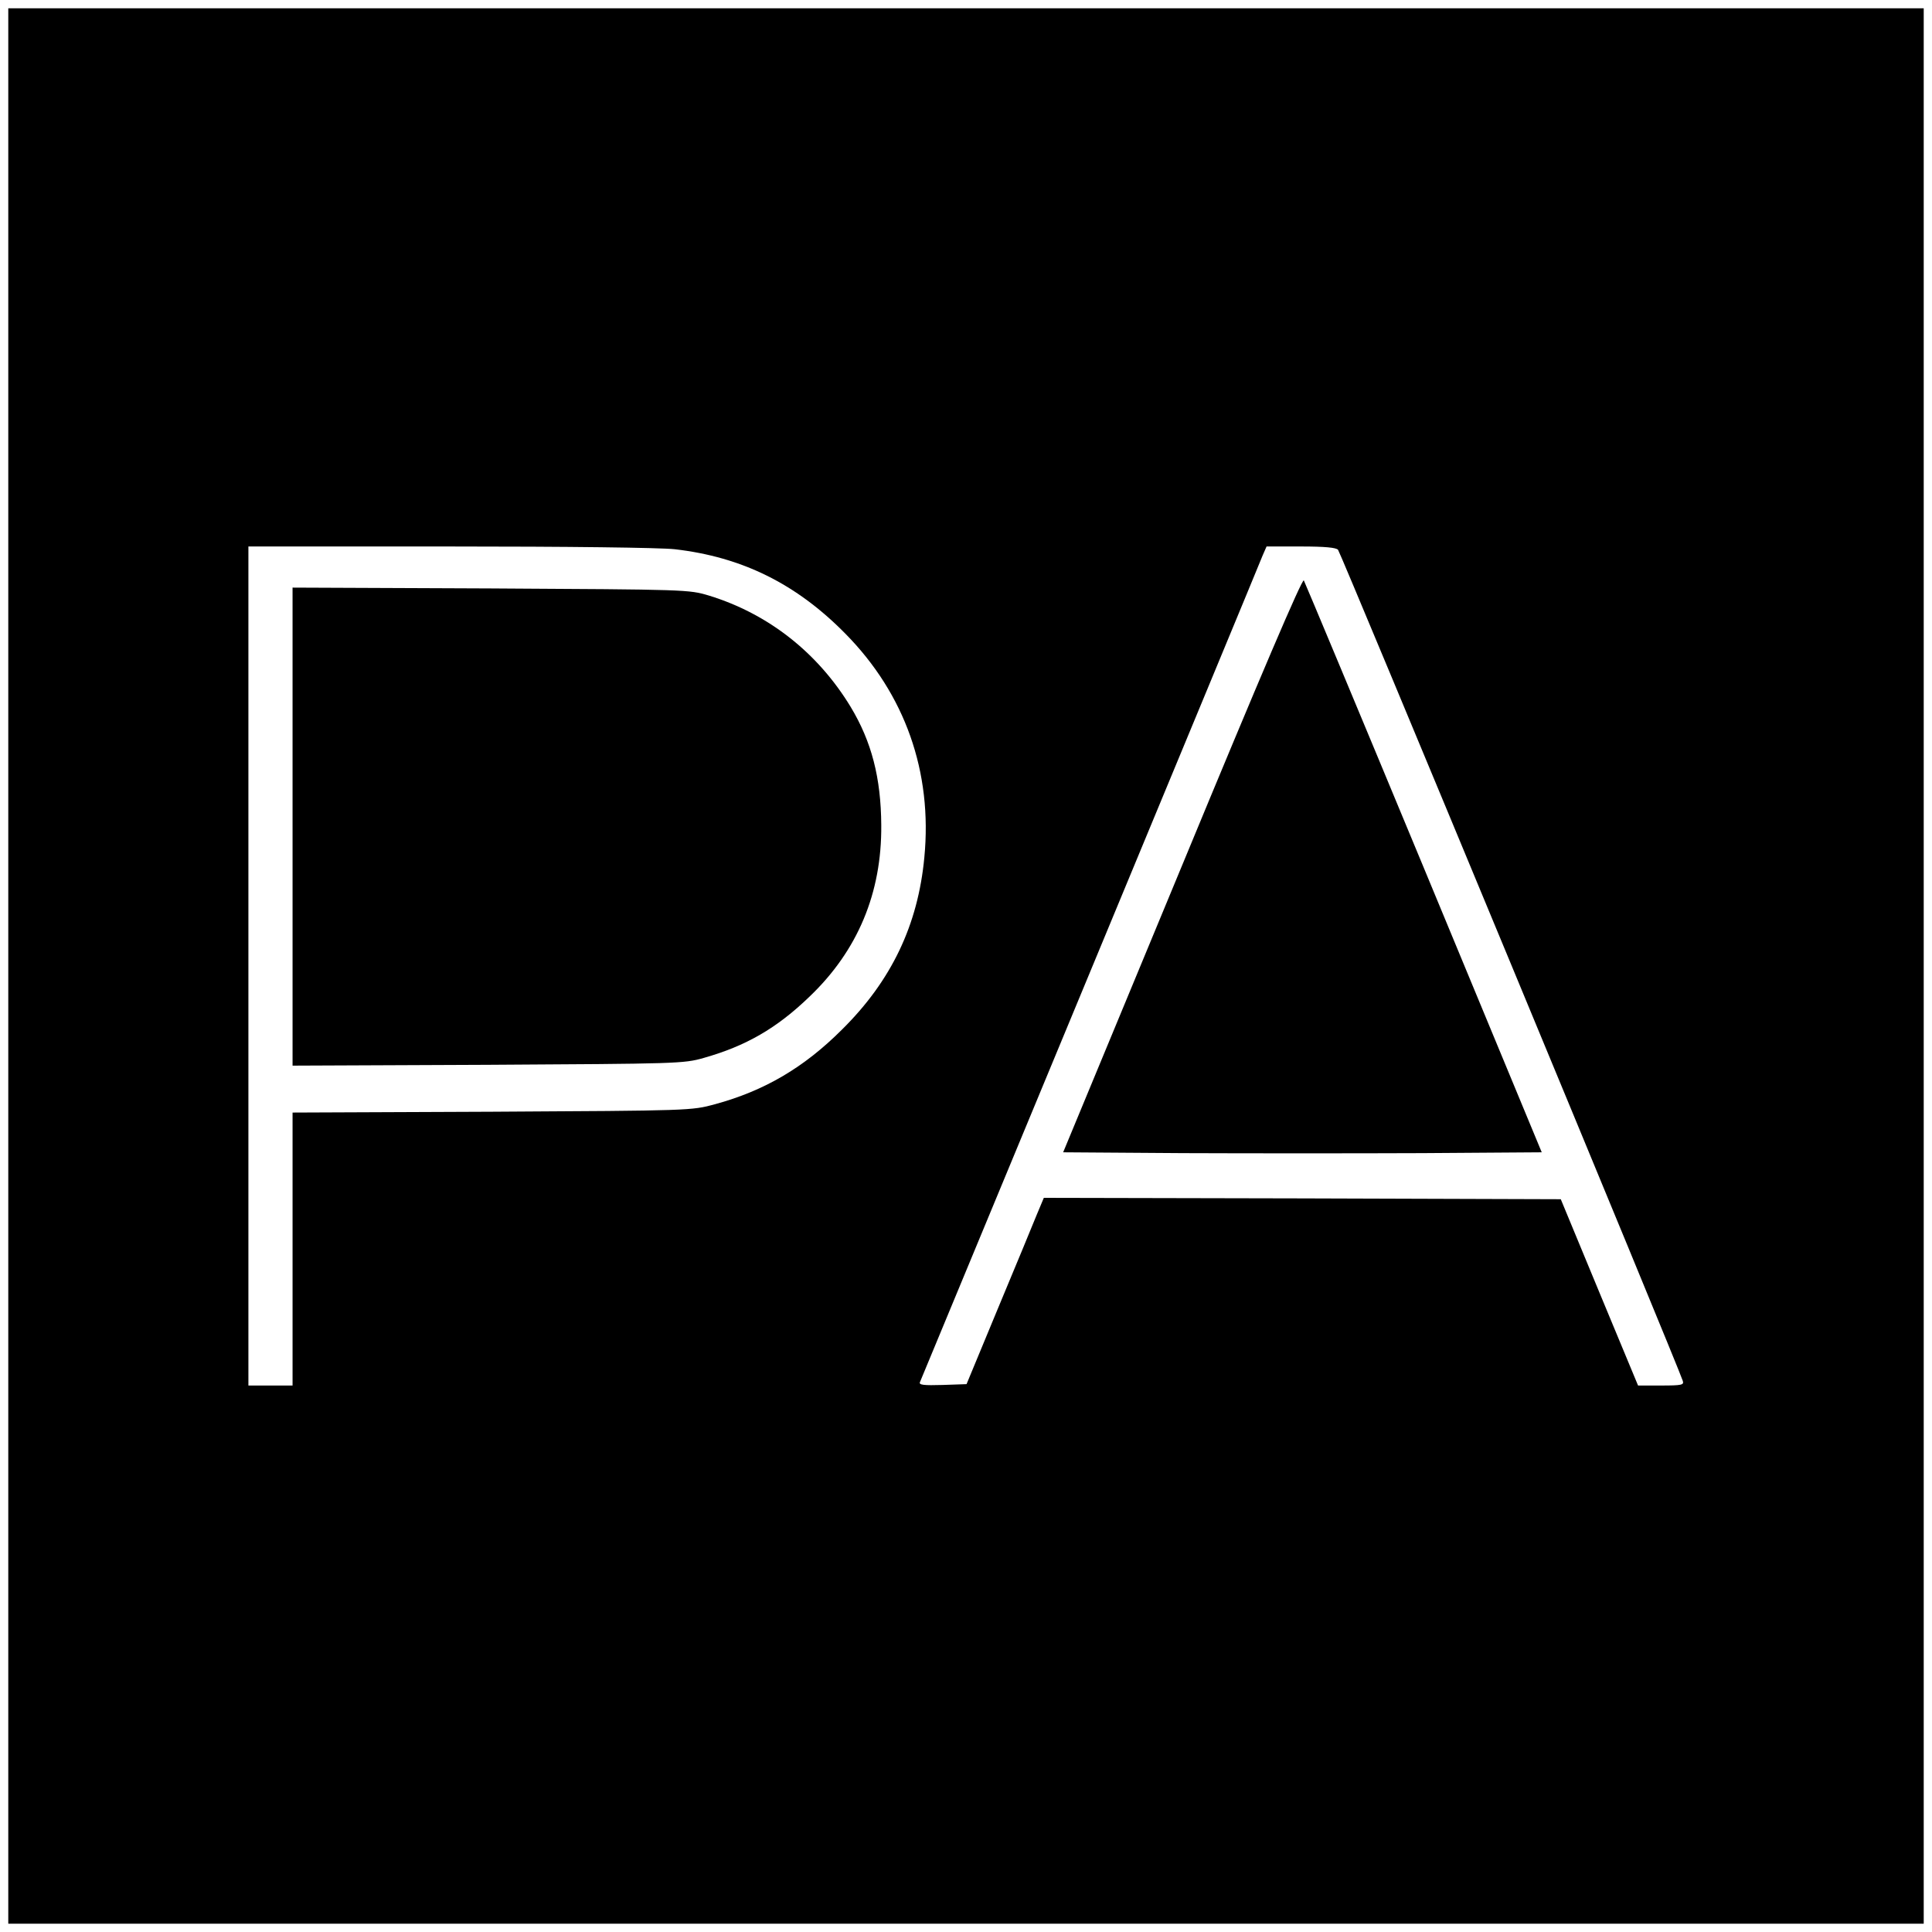
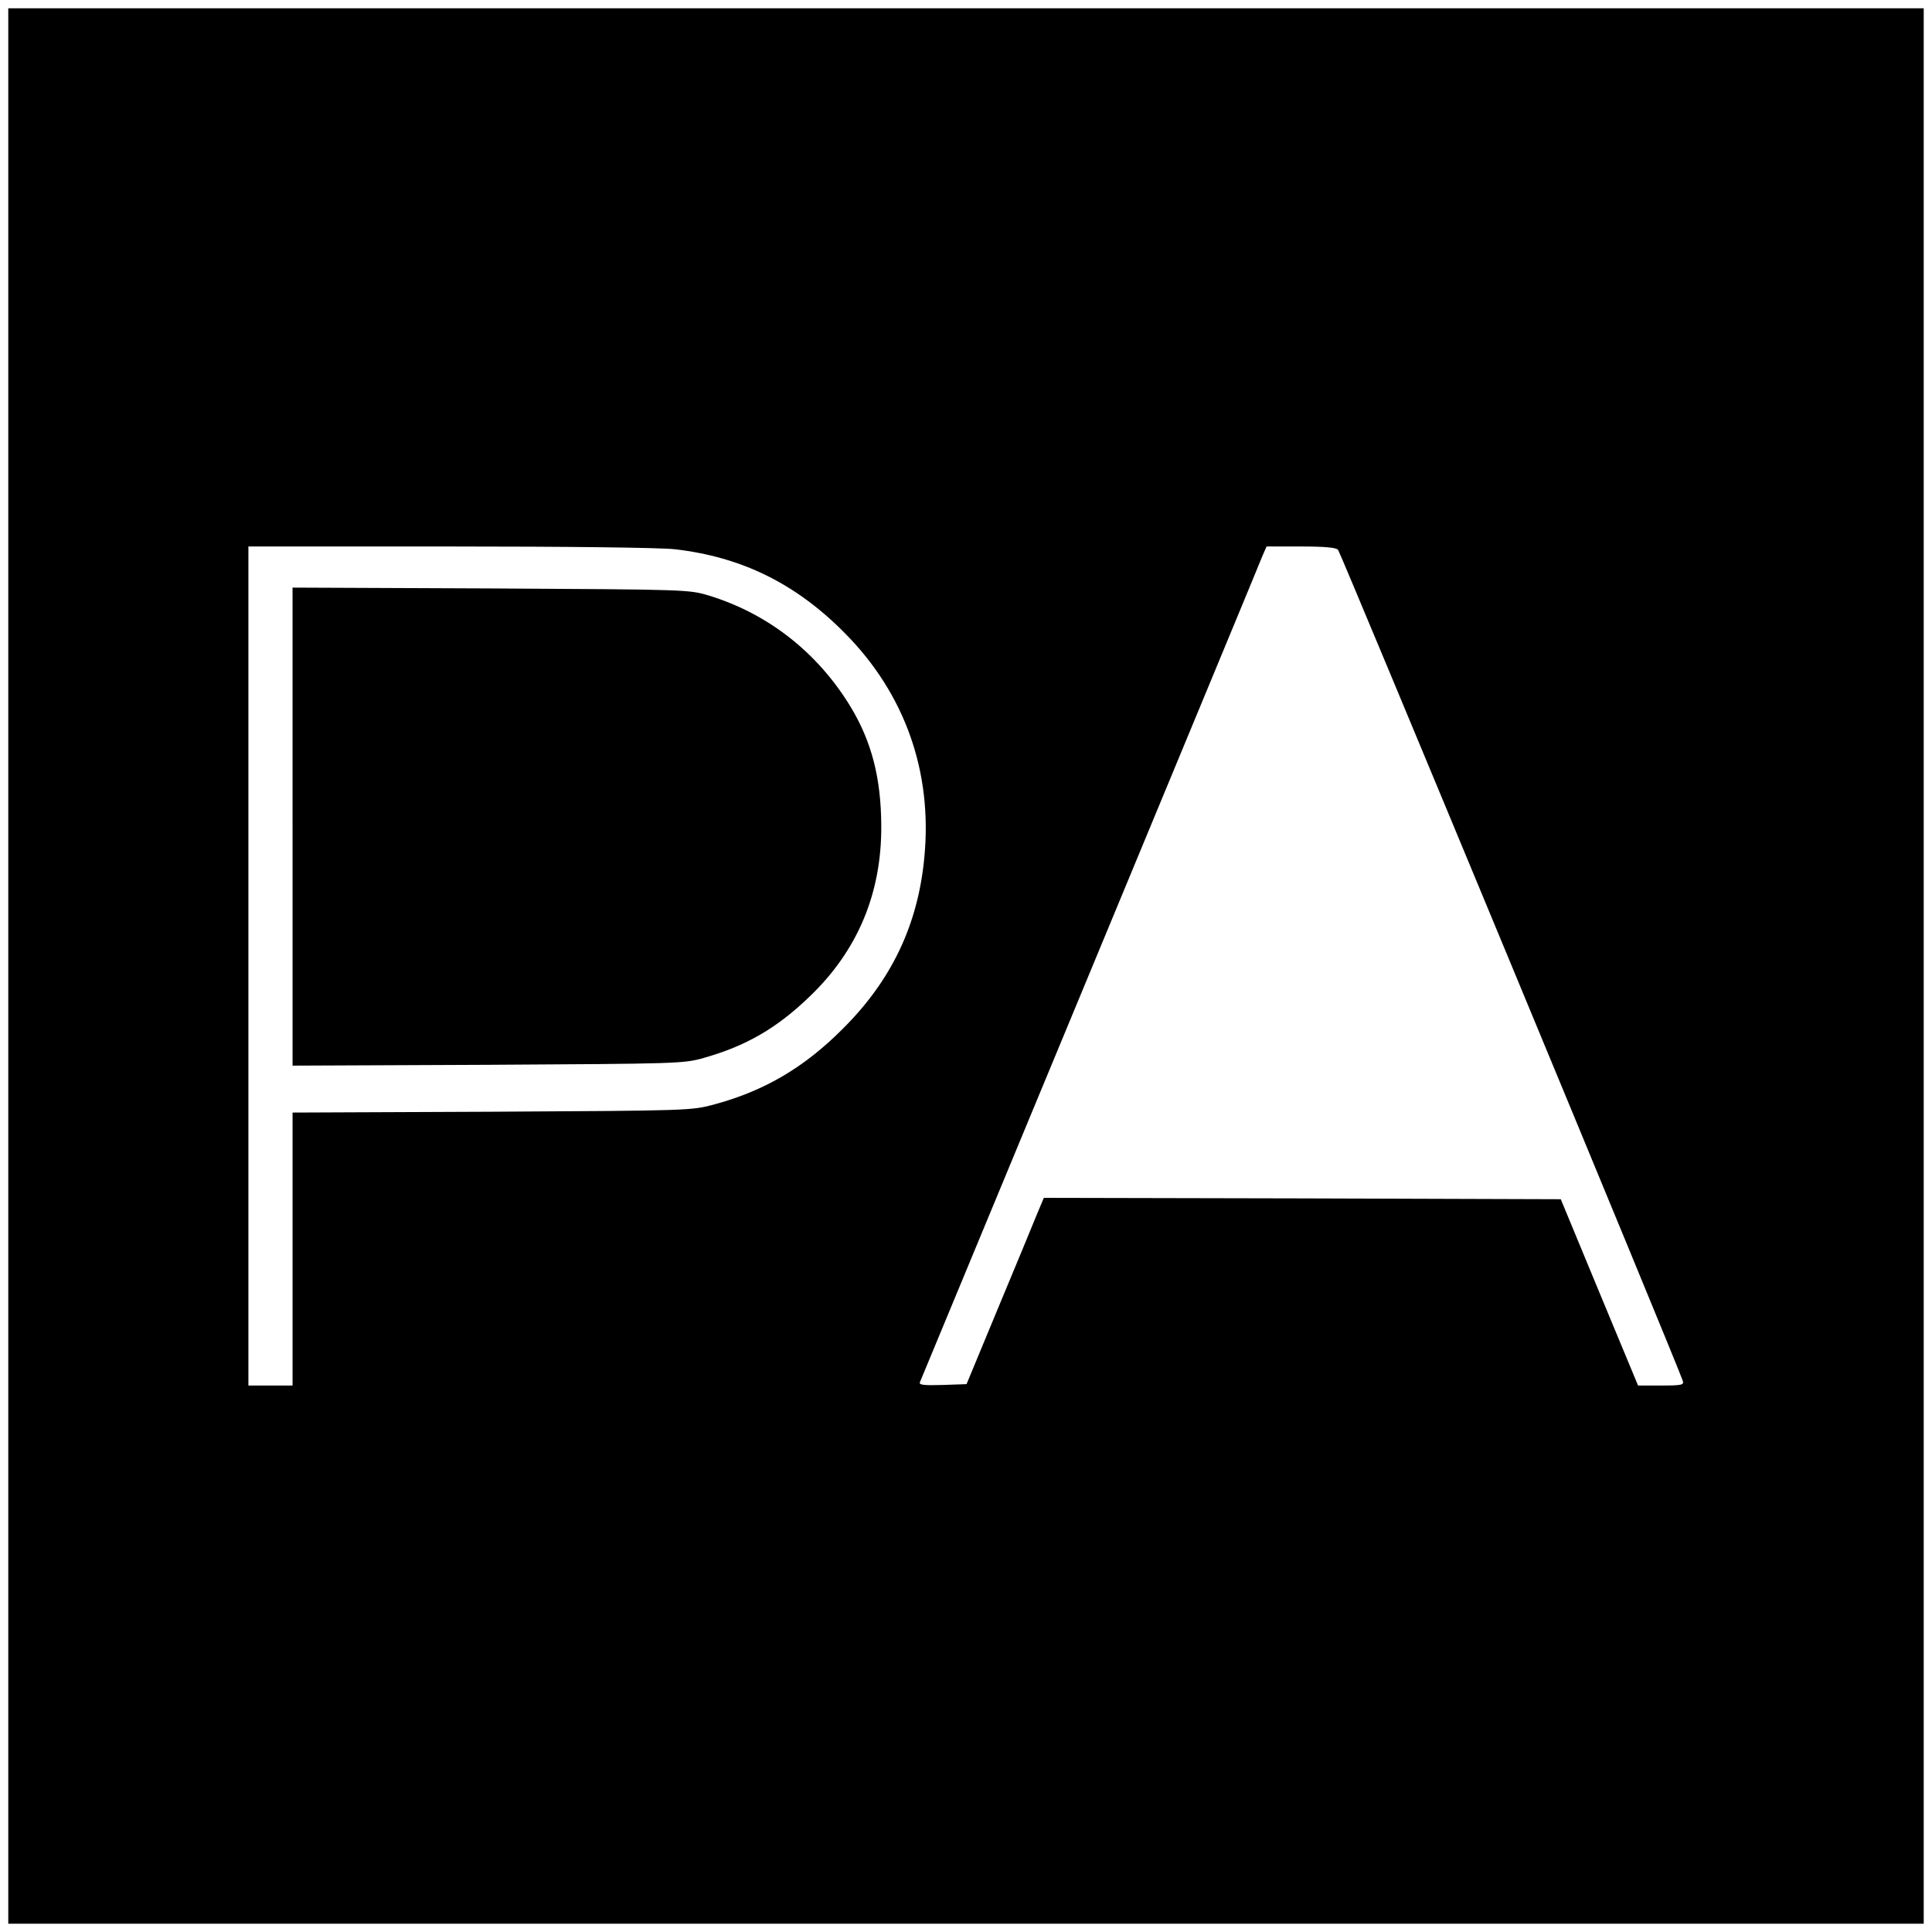
<svg xmlns="http://www.w3.org/2000/svg" version="1.0" width="700pt" height="700pt" viewBox="0 0 700 700" preserveAspectRatio="xMidYMid meet">
  <g transform="translate(0,700) scale(0.1,-0.1)" fill="#000000" stroke="none">
    <path d="M30 3500 l0 -3470 3470 0 3470 0 0 3470 0 3470 -3470 0 -3470 0 0 -3470z m2415 1510 c243 -28 440 -125 618 -306 216 -219 316 -501 286 -811 -23 -244 -119 -446 -298 -623 -138 -138 -281 -222 -461 -271 -85 -23 -88 -23 -807 -27 l-723 -3 0 -494 0 -495 -80 0 -80 0 0 1520 0 1520 728 0 c426 0 764 -4 817 -10z m2403 -2 c10 -12 1239 -2974 1249 -3011 5 -15 -3 -17 -79 -17 l-83 0 -140 337 -140 338 -936 3 -937 2 -26 -62 c-14 -35 -77 -187 -140 -338 l-114 -275 -87 -3 c-68 -2 -86 0 -82 10 6 15 1223 2947 1242 2996 l14 32 124 0 c88 0 128 -4 135 -12z" />
    <path d="M1060 4005 l0 -866 708 3 c684 4 709 4 782 25 152 43 264 107 383 222 175 167 262 376 260 621 -1 172 -35 303 -111 429 -119 196 -298 337 -513 403 -73 22 -80 22 -791 26 l-718 3 0 -866z" />
-     <path d="M4284 3867 l-432 -1042 434 -3 c239 -1 629 -1 867 0 l433 3 -427 1030 c-235 566 -431 1035 -435 1042 -6 8 -158 -348 -440 -1030z" />
  </g>
</svg>